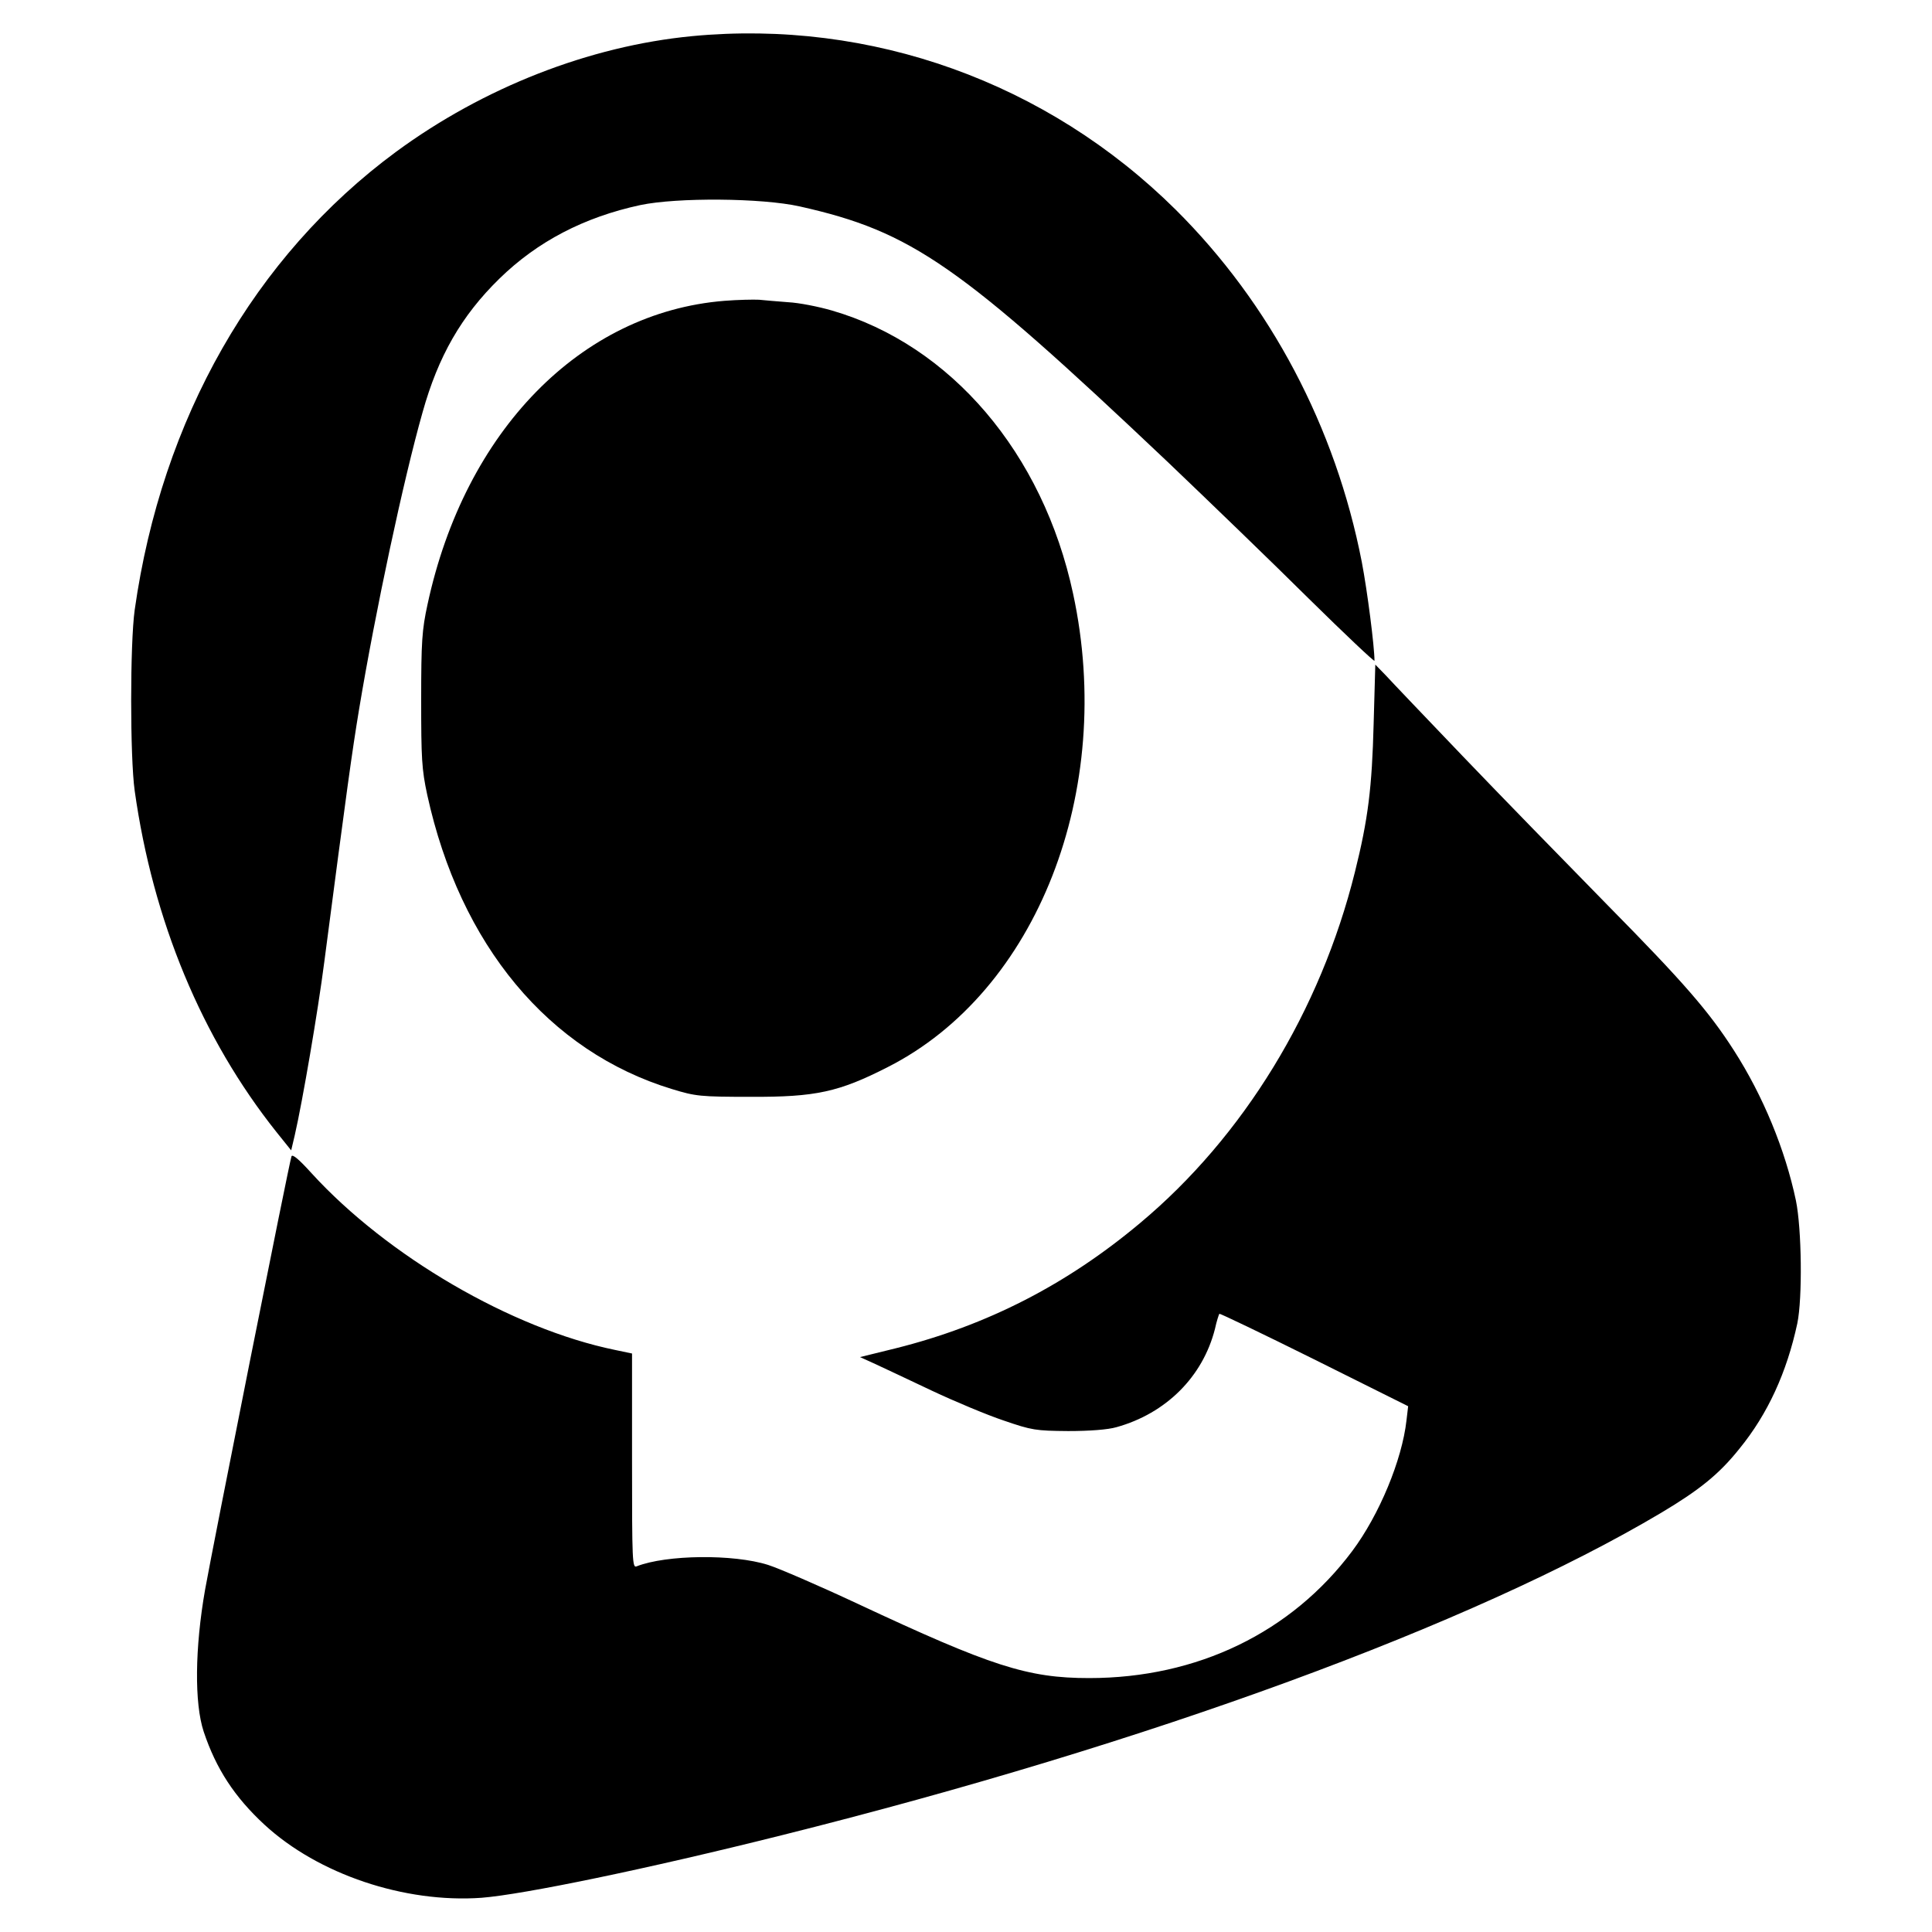
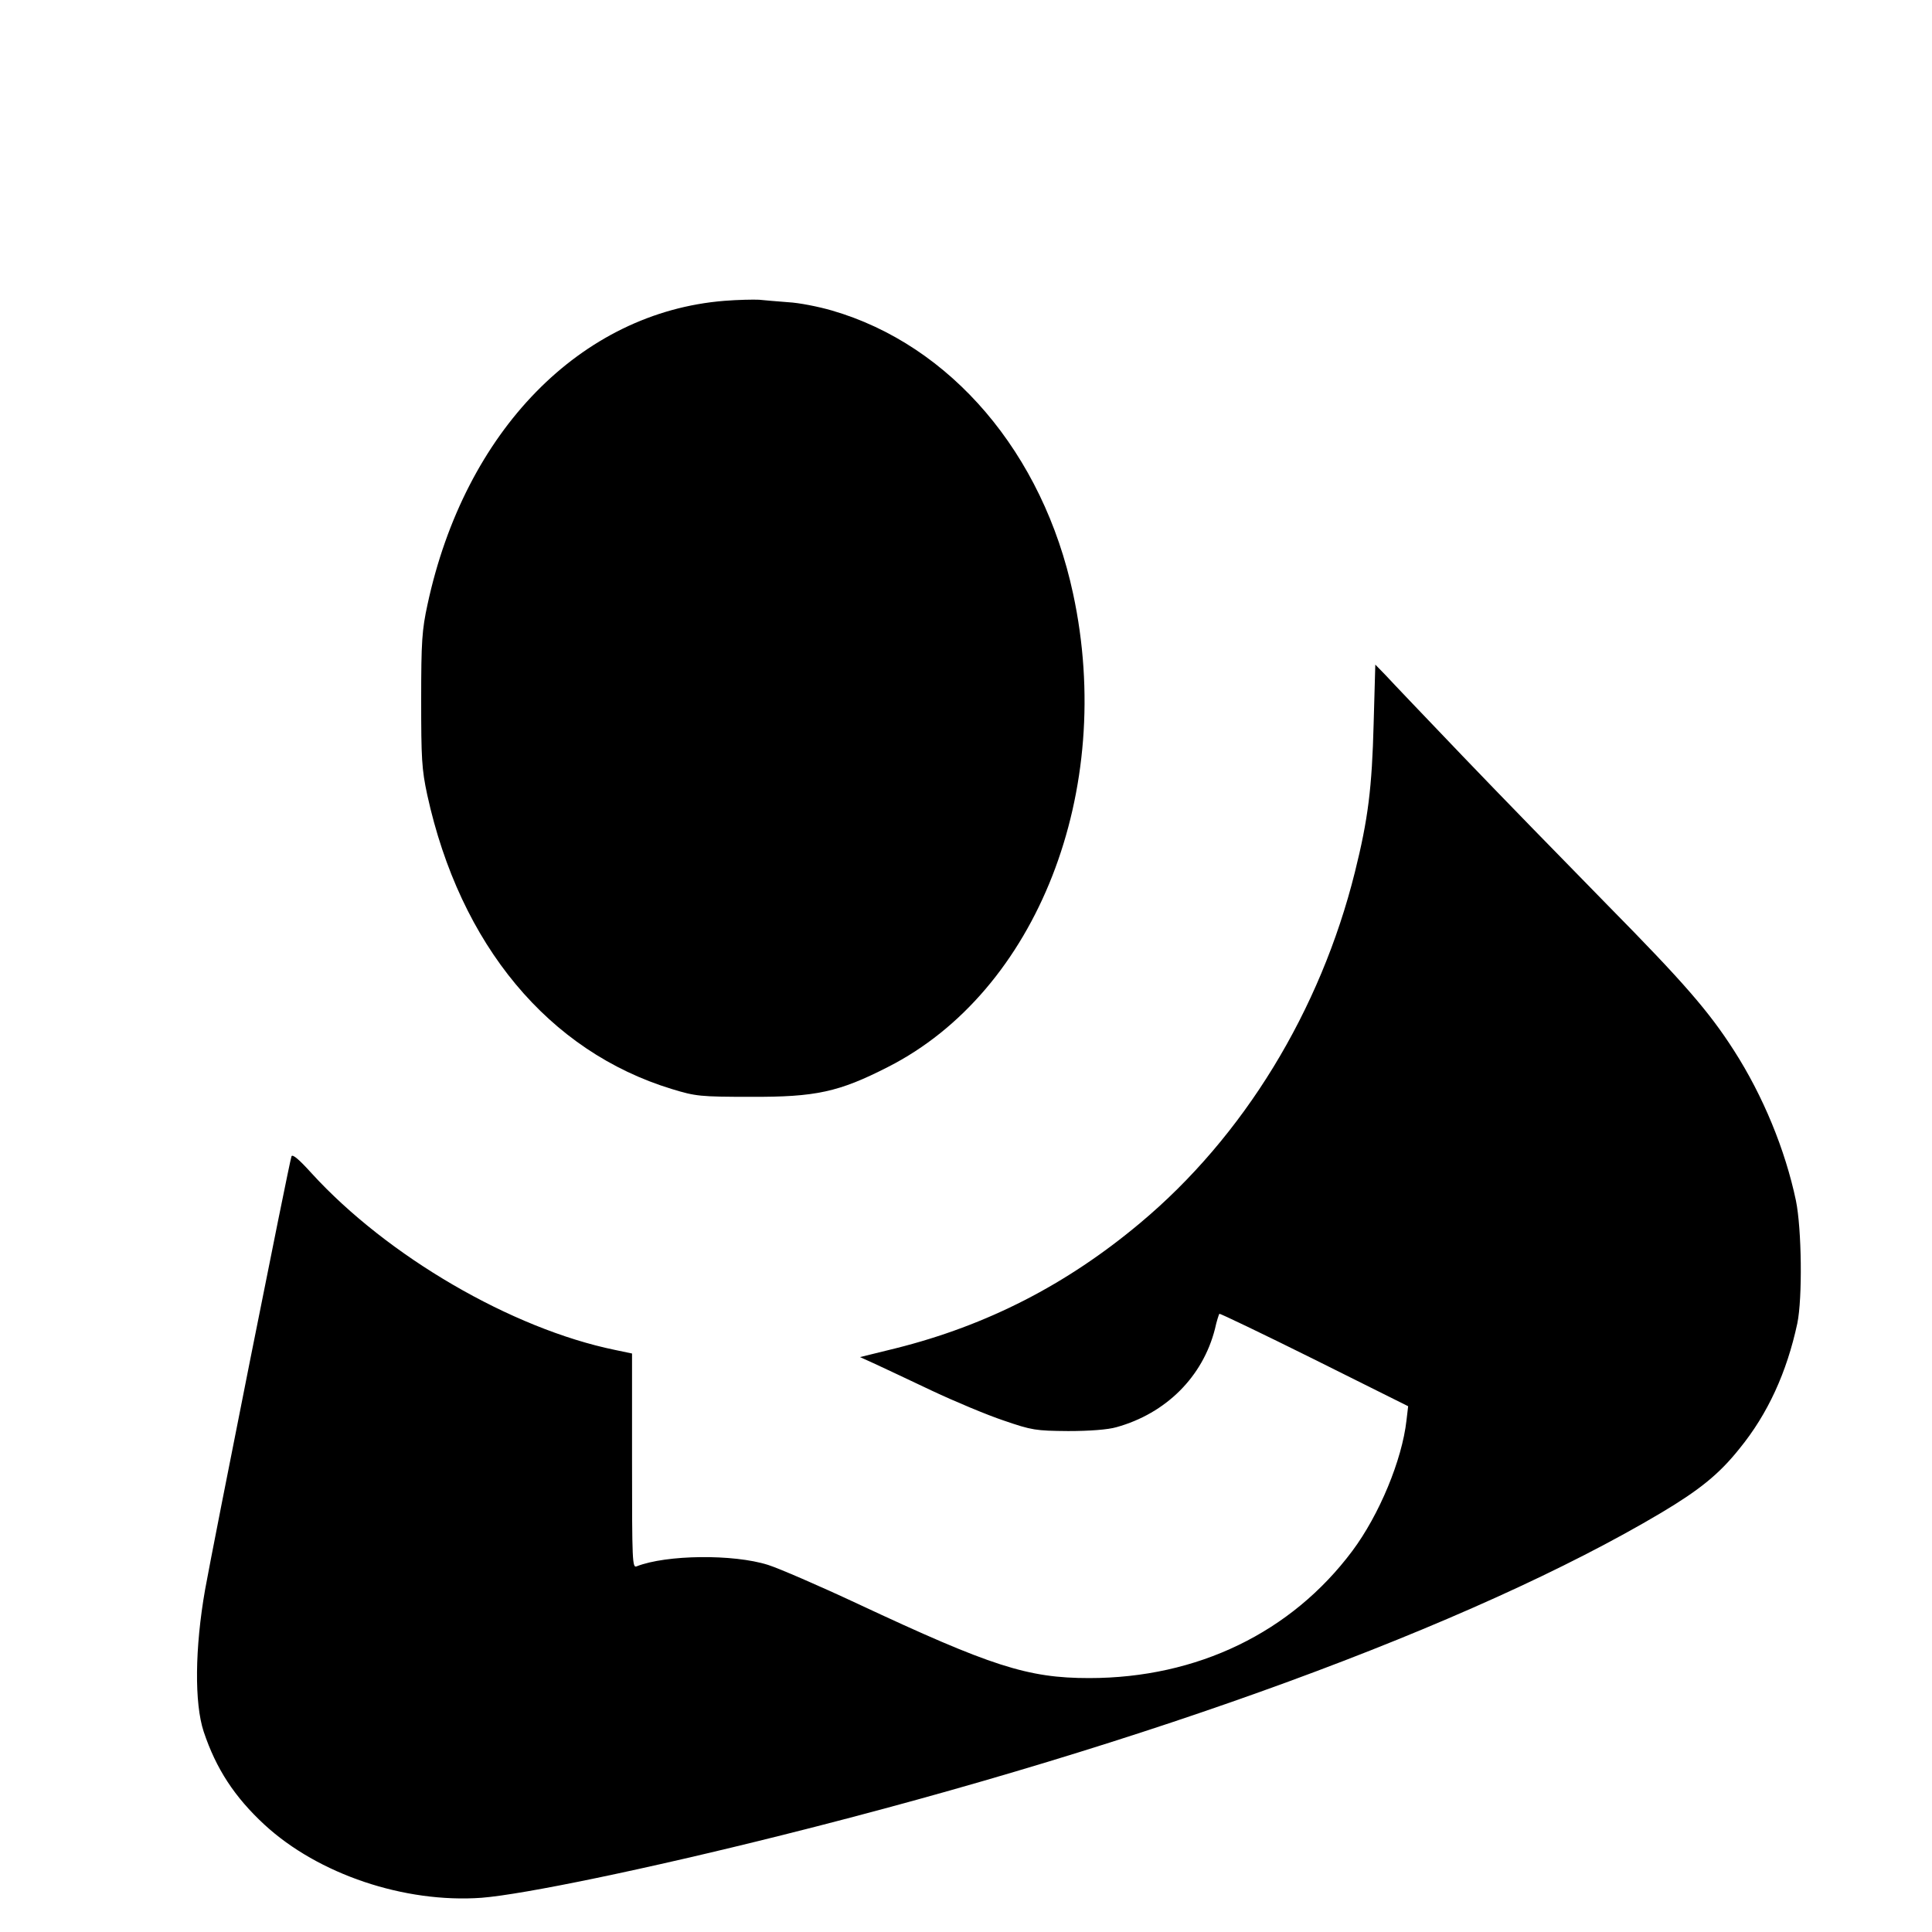
<svg xmlns="http://www.w3.org/2000/svg" version="1.0" width="700pt" height="700pt" viewBox="0 0 700 700" preserveAspectRatio="xMidYMid meet">
  <g transform="translate(0,700) scale(0.1,-0.1)" fill="#000000" stroke="none">
-     <path d="M2507 6869 c-372 -36 -755 -186 -1072 -419 -514 -379 -849 -967 -947 -1660 -17 -122 -17 -534 0 -655 66 -470 243 -897 514 -1237 l53 -66 13 55 c28 122 84 449 107 628 83 635 100 757 126 915 59 355 161 833 230 1076 57 204 141 350 278 484 138 135 307 223 511 267 133 28 440 26 578 -5 406 -91 578 -211 1332 -925 151 -144 382 -367 512 -496 131 -129 238 -230 238 -225 0 51 -26 254 -46 358 -95 488 -331 935 -674 1276 -466 462 -1104 691 -1753 629z" />
-     <path d="M2624 5910 c-520 -42 -940 -472 -1075 -1100 -20 -92 -23 -134 -23 -345 0 -213 2 -252 22 -345 119 -544 440 -930 887 -1066 85 -26 102 -28 285 -28 235 -1 319 17 497 108 540 274 825 1001 671 1715 -109 509 -443 901 -874 1026 -48 14 -119 28 -158 30 -39 3 -87 7 -106 9 -19 1 -76 0 -126 -4z" />
+     <path d="M2624 5910 c-520 -42 -940 -472 -1075 -1100 -20 -92 -23 -134 -23 -345 0 -213 2 -252 22 -345 119 -544 440 -930 887 -1066 85 -26 102 -28 285 -28 235 -1 319 17 497 108 540 274 825 1001 671 1715 -109 509 -443 901 -874 1026 -48 14 -119 28 -158 30 -39 3 -87 7 -106 9 -19 1 -76 0 -126 -4" />
    <path d="M4977 4379 c-6 -233 -20 -347 -68 -539 -125 -502 -403 -958 -779 -1272 -265 -222 -553 -370 -884 -453 l-130 -32 55 -25 c30 -14 122 -57 206 -97 83 -39 200 -88 260 -108 102 -35 115 -37 233 -38 77 0 144 5 175 14 180 50 313 183 357 356 6 28 14 52 16 55 1 2 156 -72 343 -165 l341 -170 -6 -51 c-16 -144 -99 -343 -196 -473 -221 -296 -562 -461 -954 -461 -223 0 -355 43 -838 269 -141 66 -287 129 -325 141 -126 40 -369 37 -476 -5 -16 -7 -17 15 -17 382 l0 389 -62 13 c-374 77 -824 339 -1099 640 -46 51 -70 71 -73 61 -9 -26 -284 -1408 -313 -1570 -37 -211 -39 -411 -5 -514 45 -135 112 -237 220 -337 195 -180 508 -285 787 -265 152 12 598 104 1089 227 1328 332 2502 762 3185 1168 139 83 210 140 284 233 102 125 171 276 209 453 19 92 16 342 -5 445 -39 185 -119 379 -224 543 -91 142 -181 246 -458 527 -154 157 -391 400 -525 540 -134 140 -260 272 -280 294 l-37 38 -6 -213z" />
  </g>
</svg>